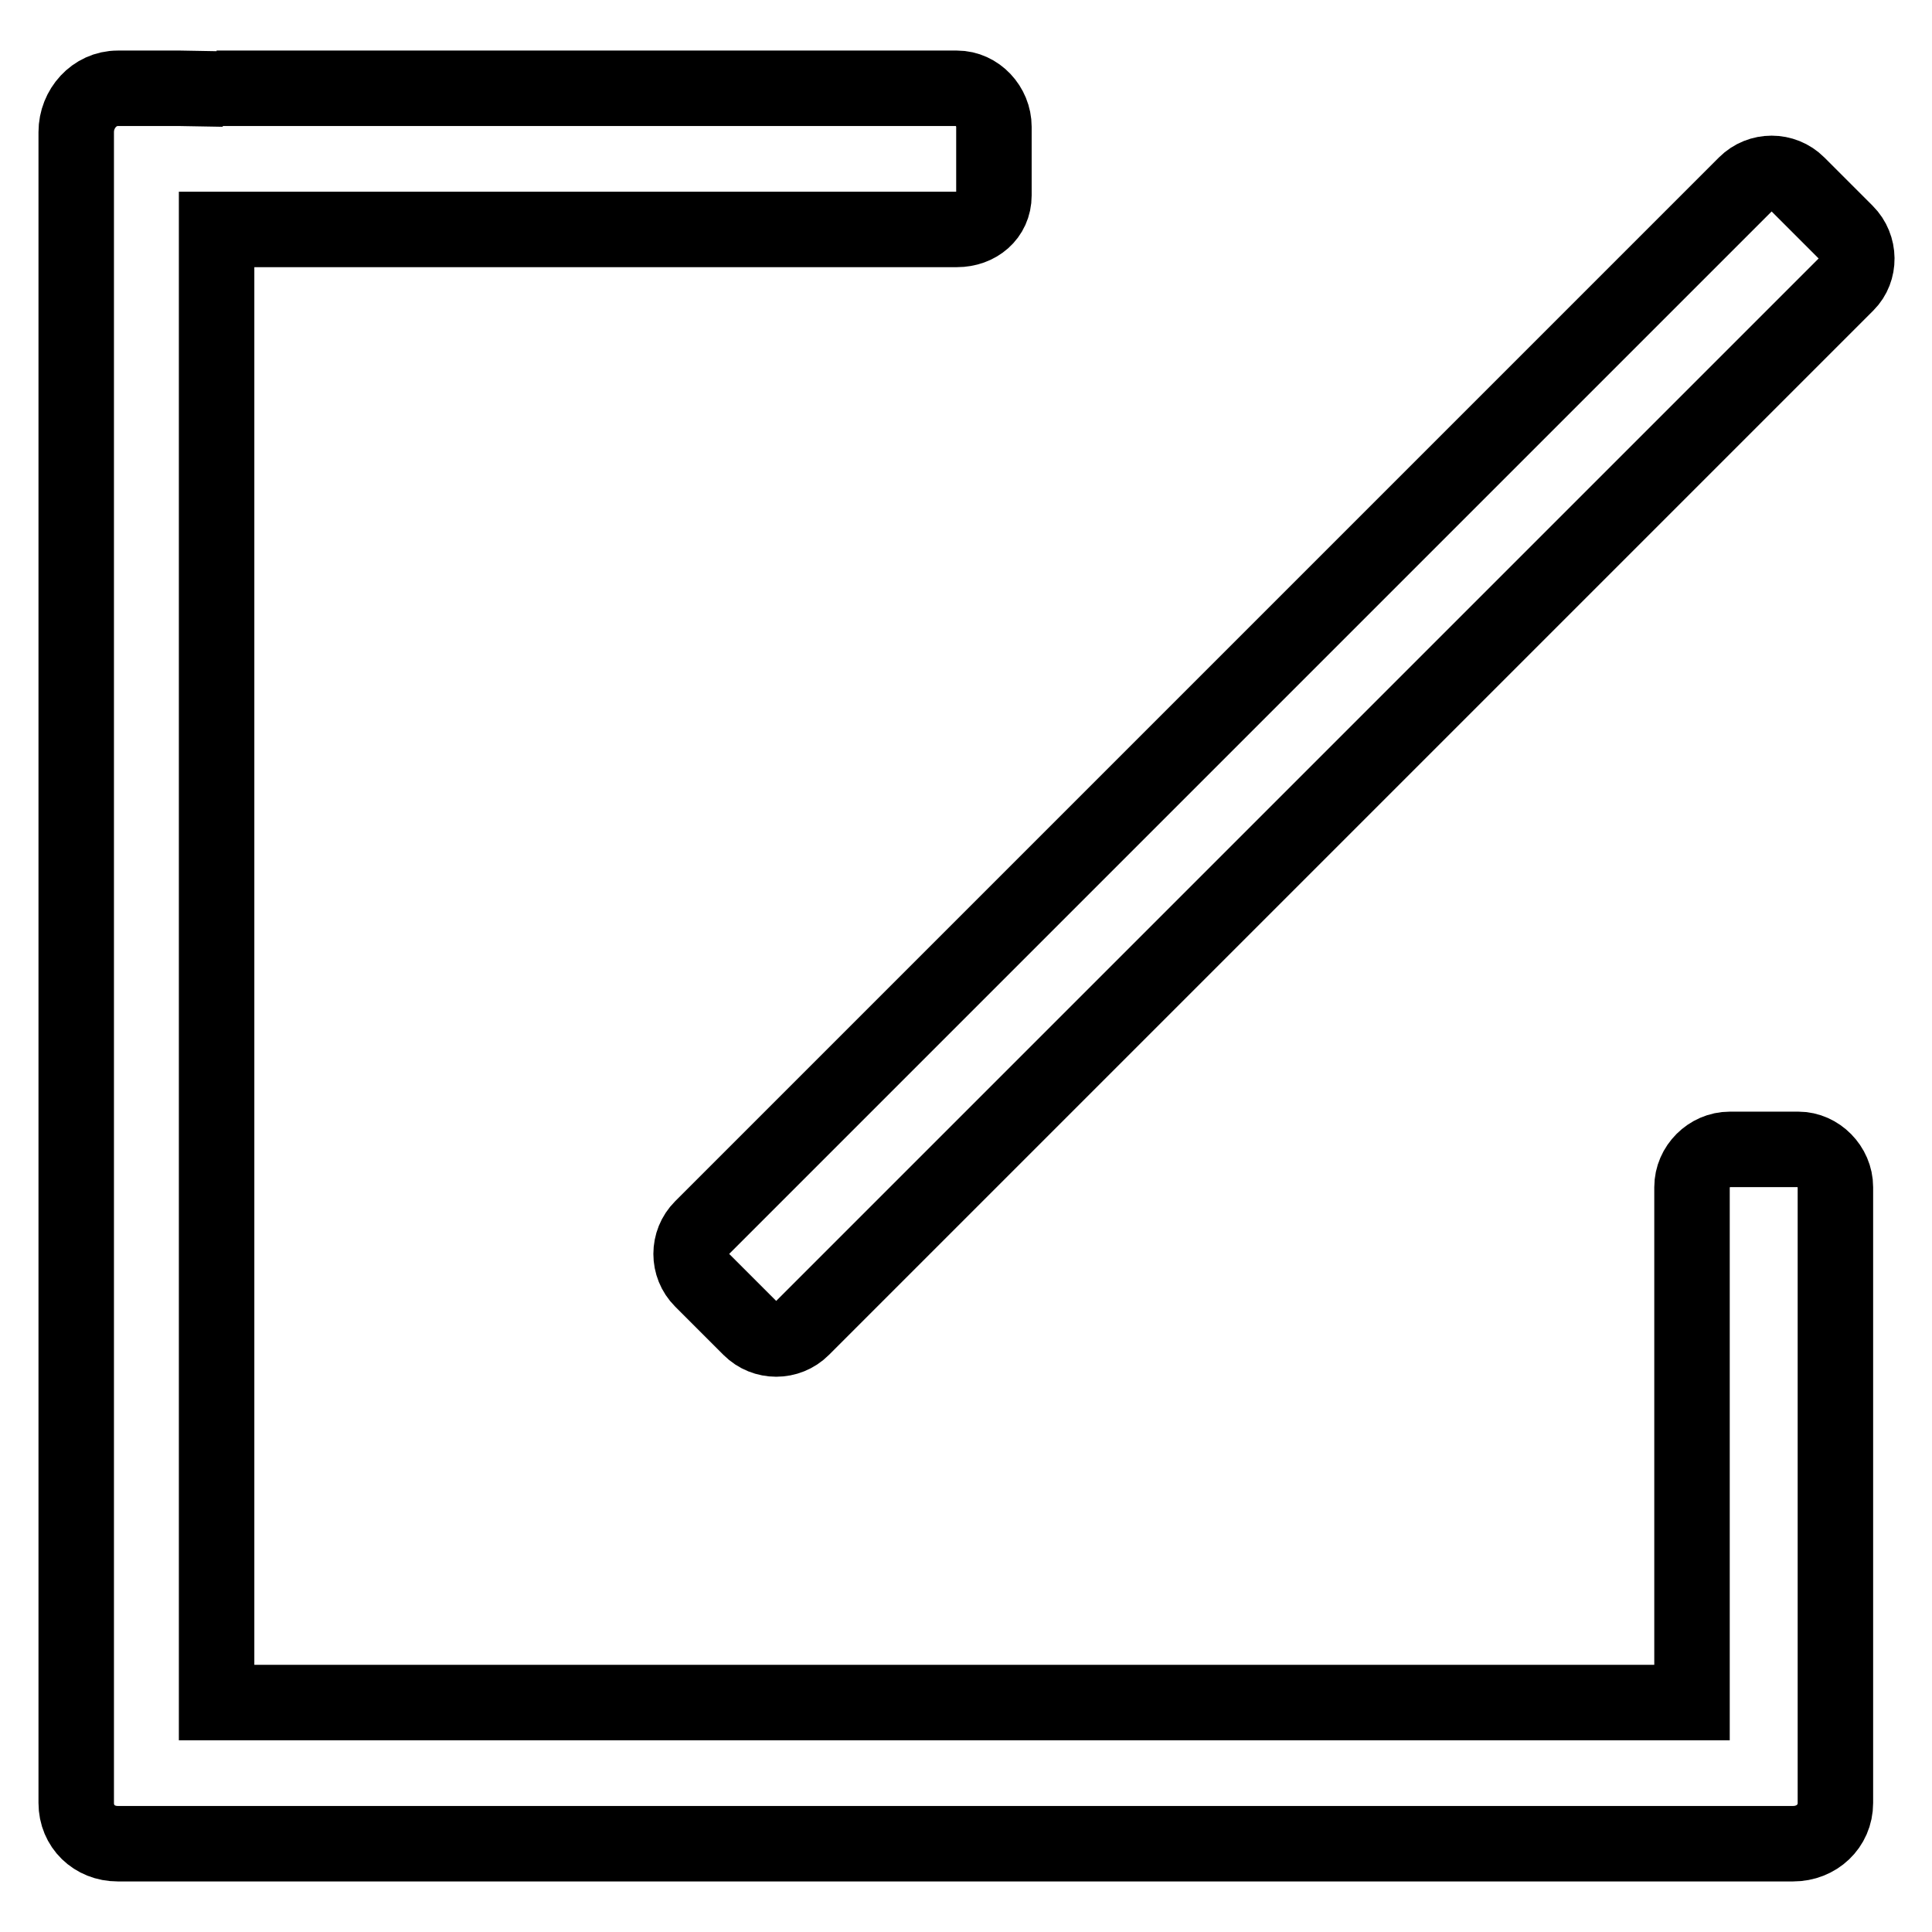
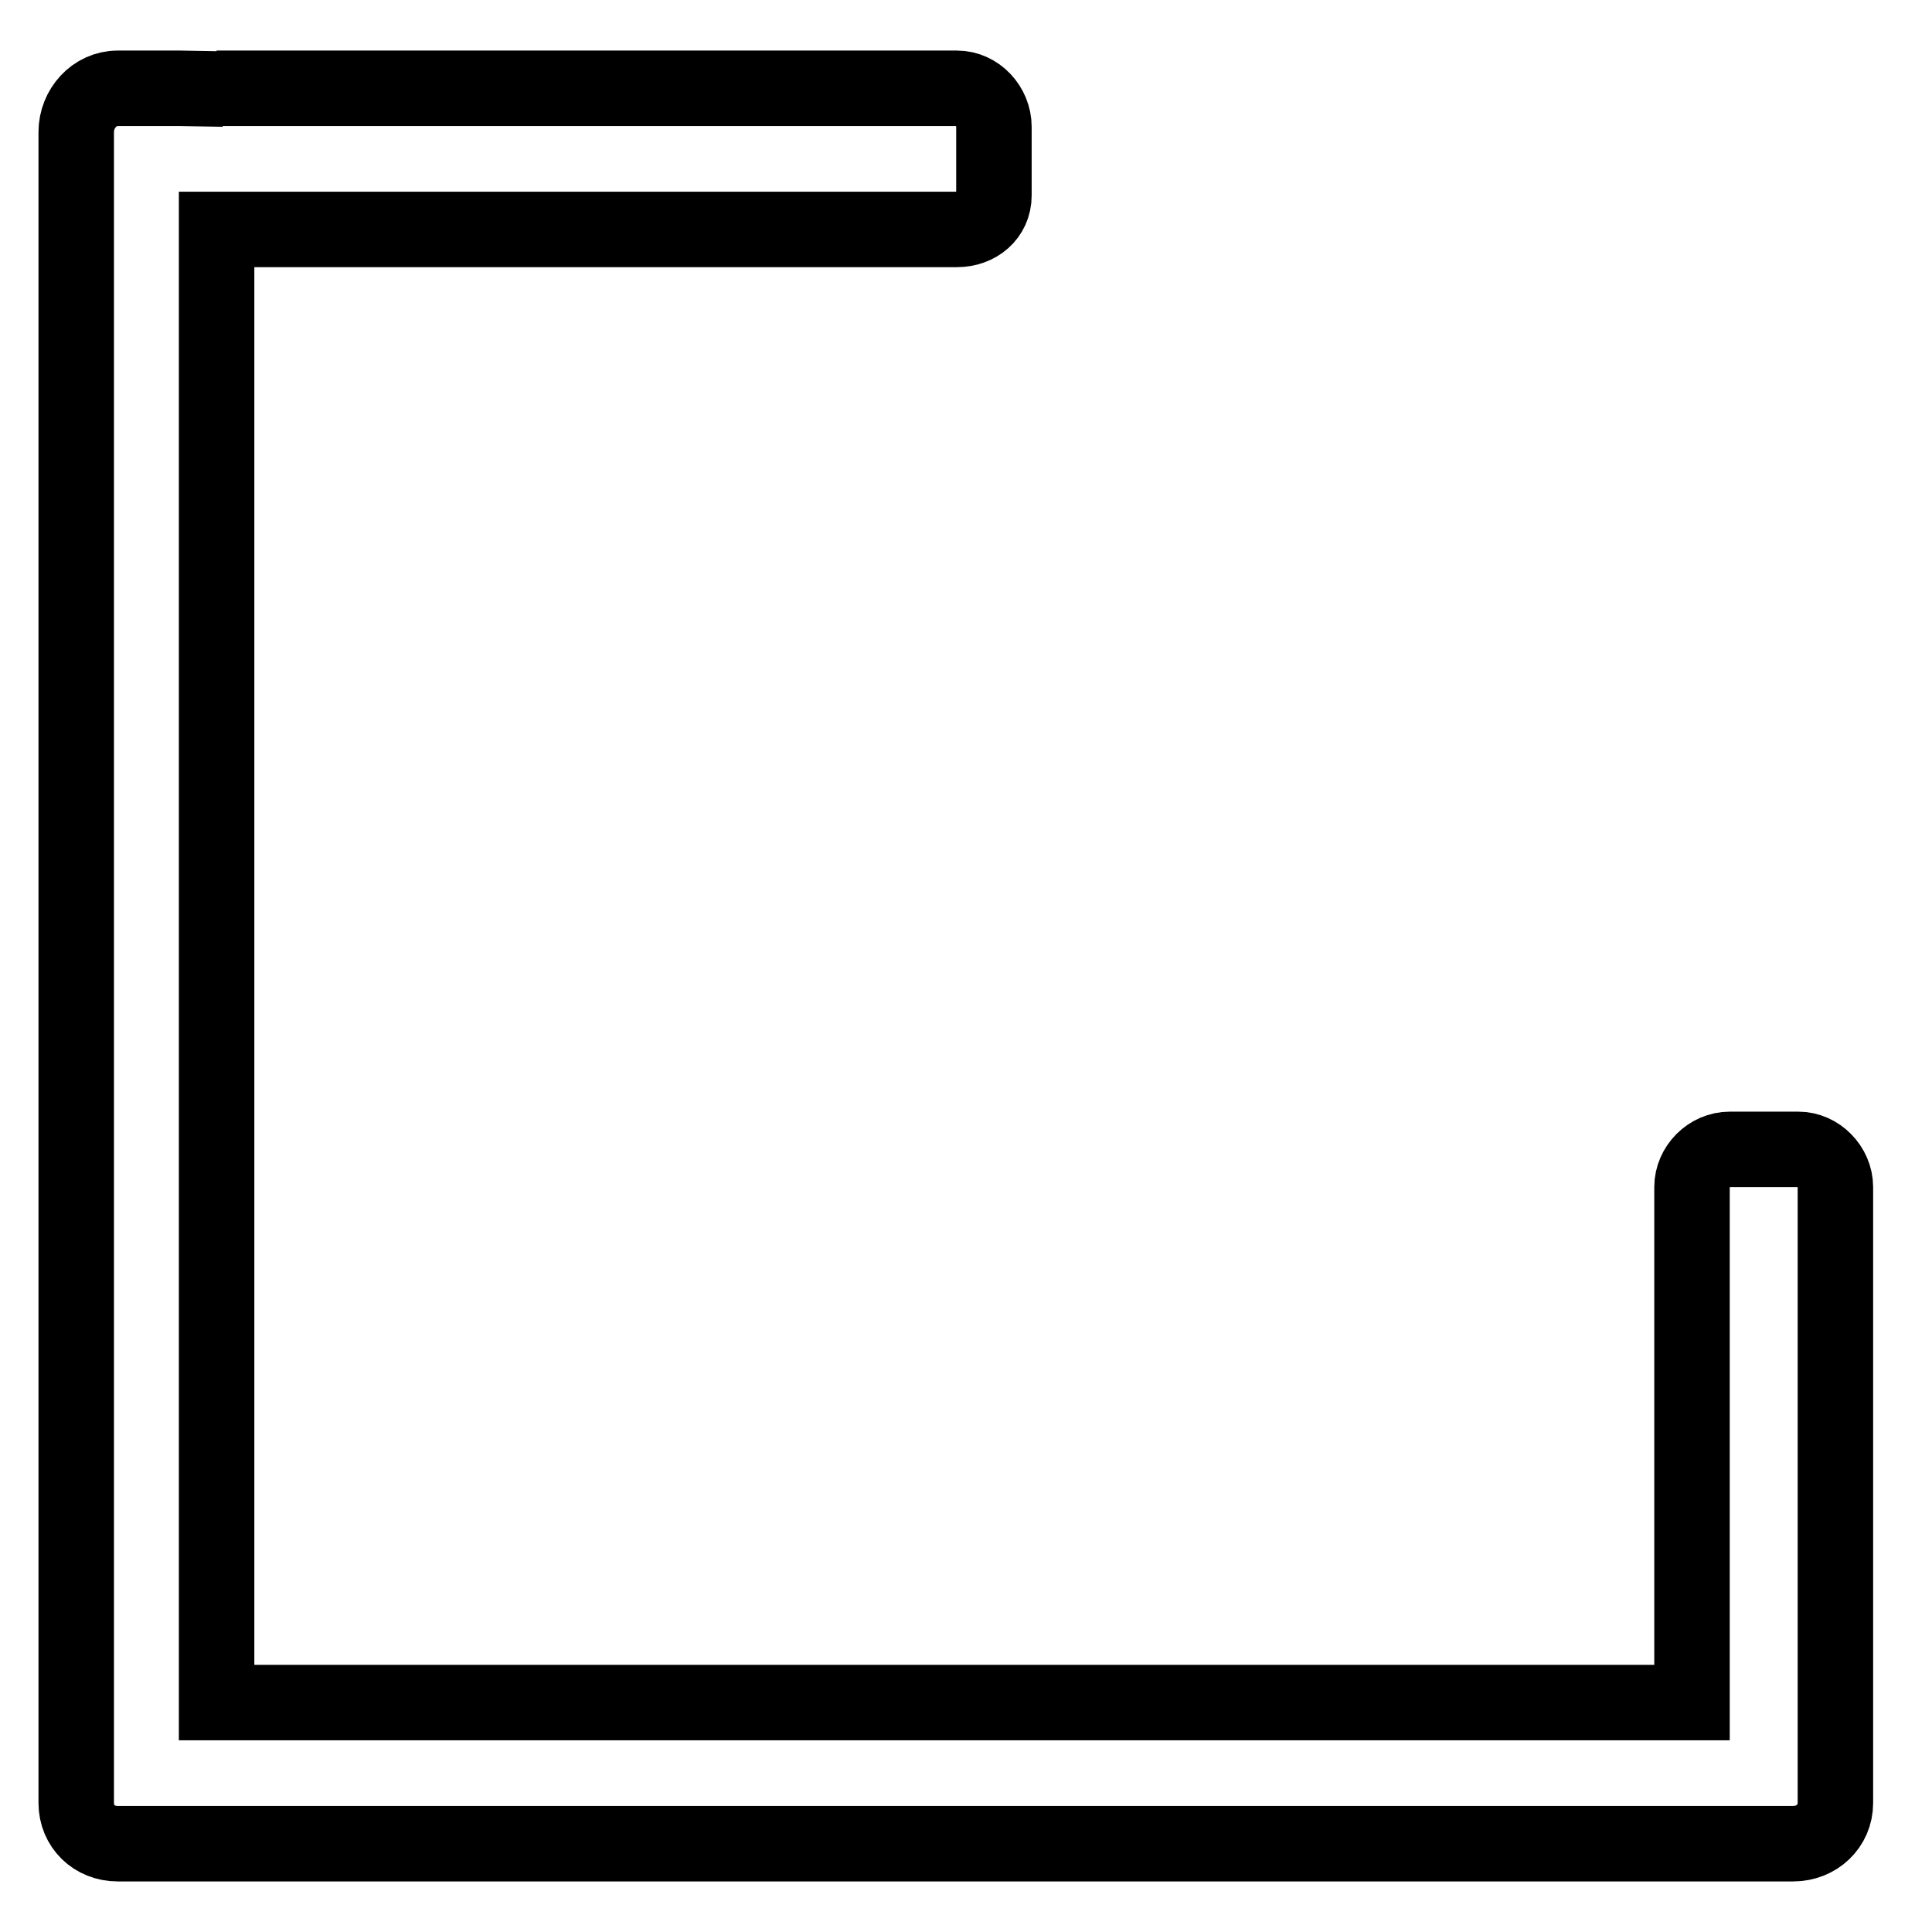
<svg xmlns="http://www.w3.org/2000/svg" version="1.1" x="0px" y="0px" viewBox="0 0 256 256" enable-background="new 0 0 256 256" xml:space="preserve">
  <g>
    <path stroke-width="10" fill-opacity="0" stroke="#000000" d="M238.3,152.3h-9.1c-2.7,0-5,2.3-5,5v68.3H28.7V30.4h98.1c2.7,0,4.9-1.8,4.9-4.5v-9.1c0-2.7-2.2-5.1-4.9-5.1 H28.7l0.9,0.1l-5.7-0.1h-8.3c-3.1,0-5.5,2.7-5.5,5.8v221.4c0,3.1,2.4,5.4,5.5,5.4h222c3.1,0,5.6-2.3,5.6-5.4v-81.6 C243.2,154.6,240.9,152.3,238.3,152.3z" />
-     <path stroke-width="10" fill-opacity="0" stroke="#000000" d="M244.6,30.8l-6.4-6.4c-1.9-1.9-5-1.9-6.9,0l-84.8,84.8L93,162.7c-1.9,1.9-1.9,5,0,6.9l6.4,6.4 c1.9,1.9,5,1.9,6.9,0l80.3-80.3l58.1-58.1C246.5,35.8,246.5,32.7,244.6,30.8L244.6,30.8z" />
  </g>
</svg>